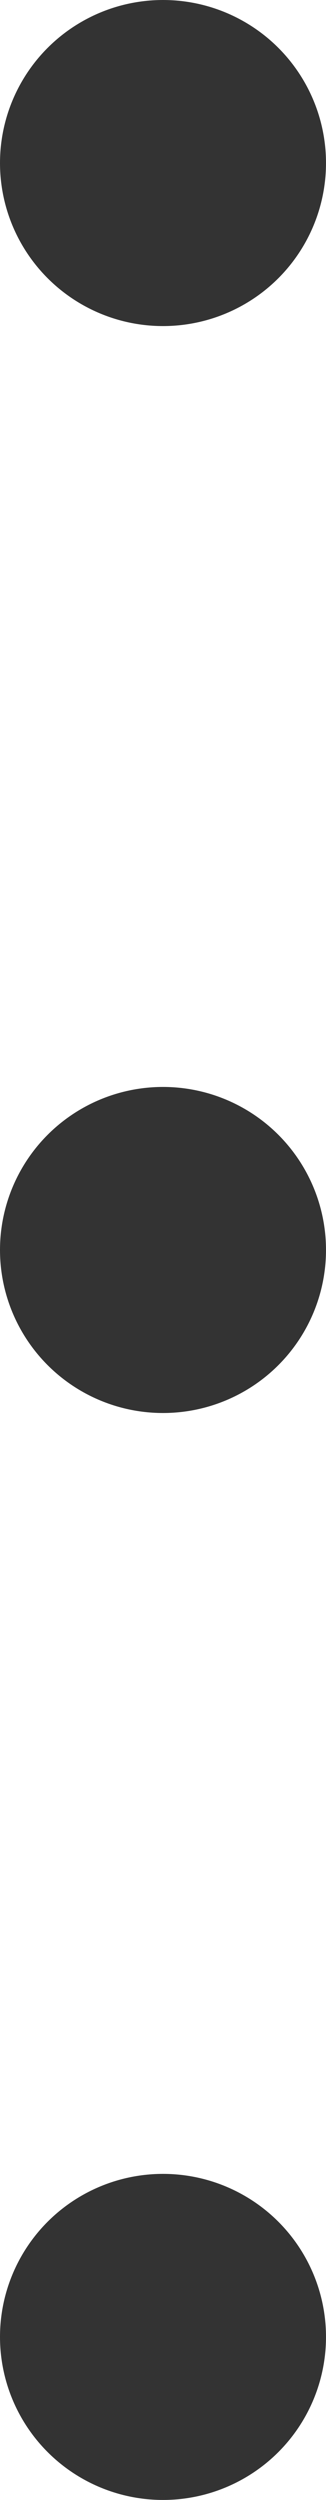
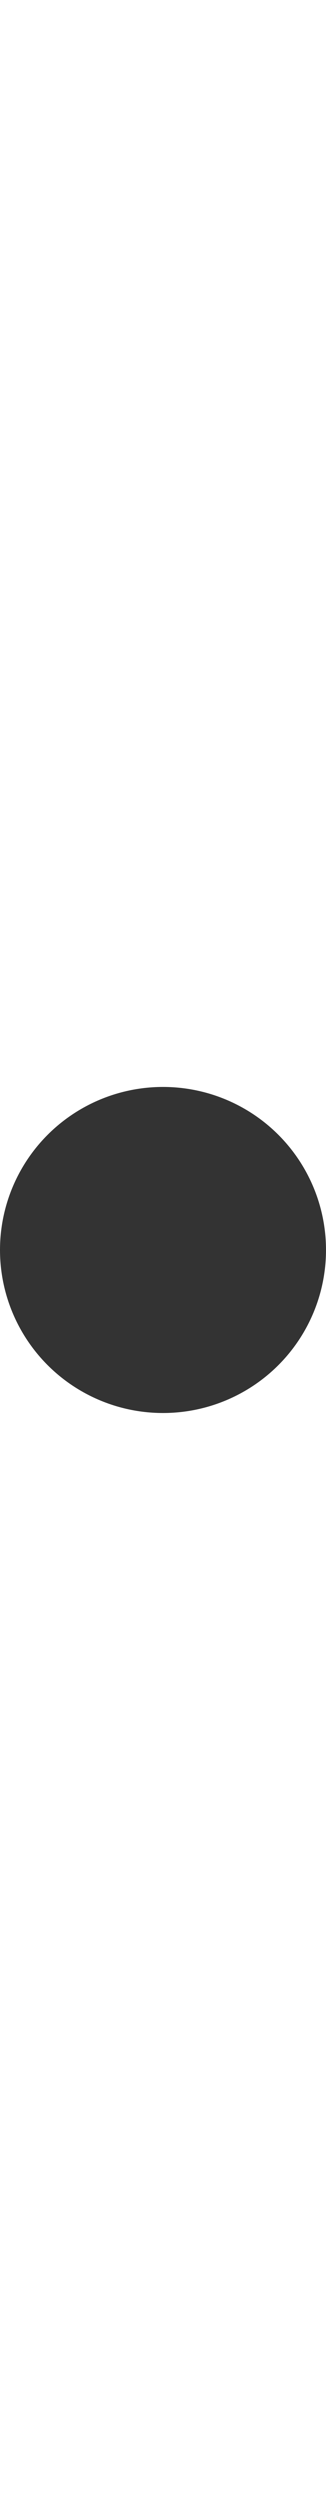
<svg xmlns="http://www.w3.org/2000/svg" width="3" height="23" viewBox="0 0 3 23" fill="none">
-   <circle cx="1.5" cy="1.5" r="1.5" fill="#333333" />
  <circle cx="1.5" cy="11.5" r="1.5" fill="#333333" />
-   <circle cx="1.5" cy="21.5" r="1.5" fill="#333333" />
</svg>